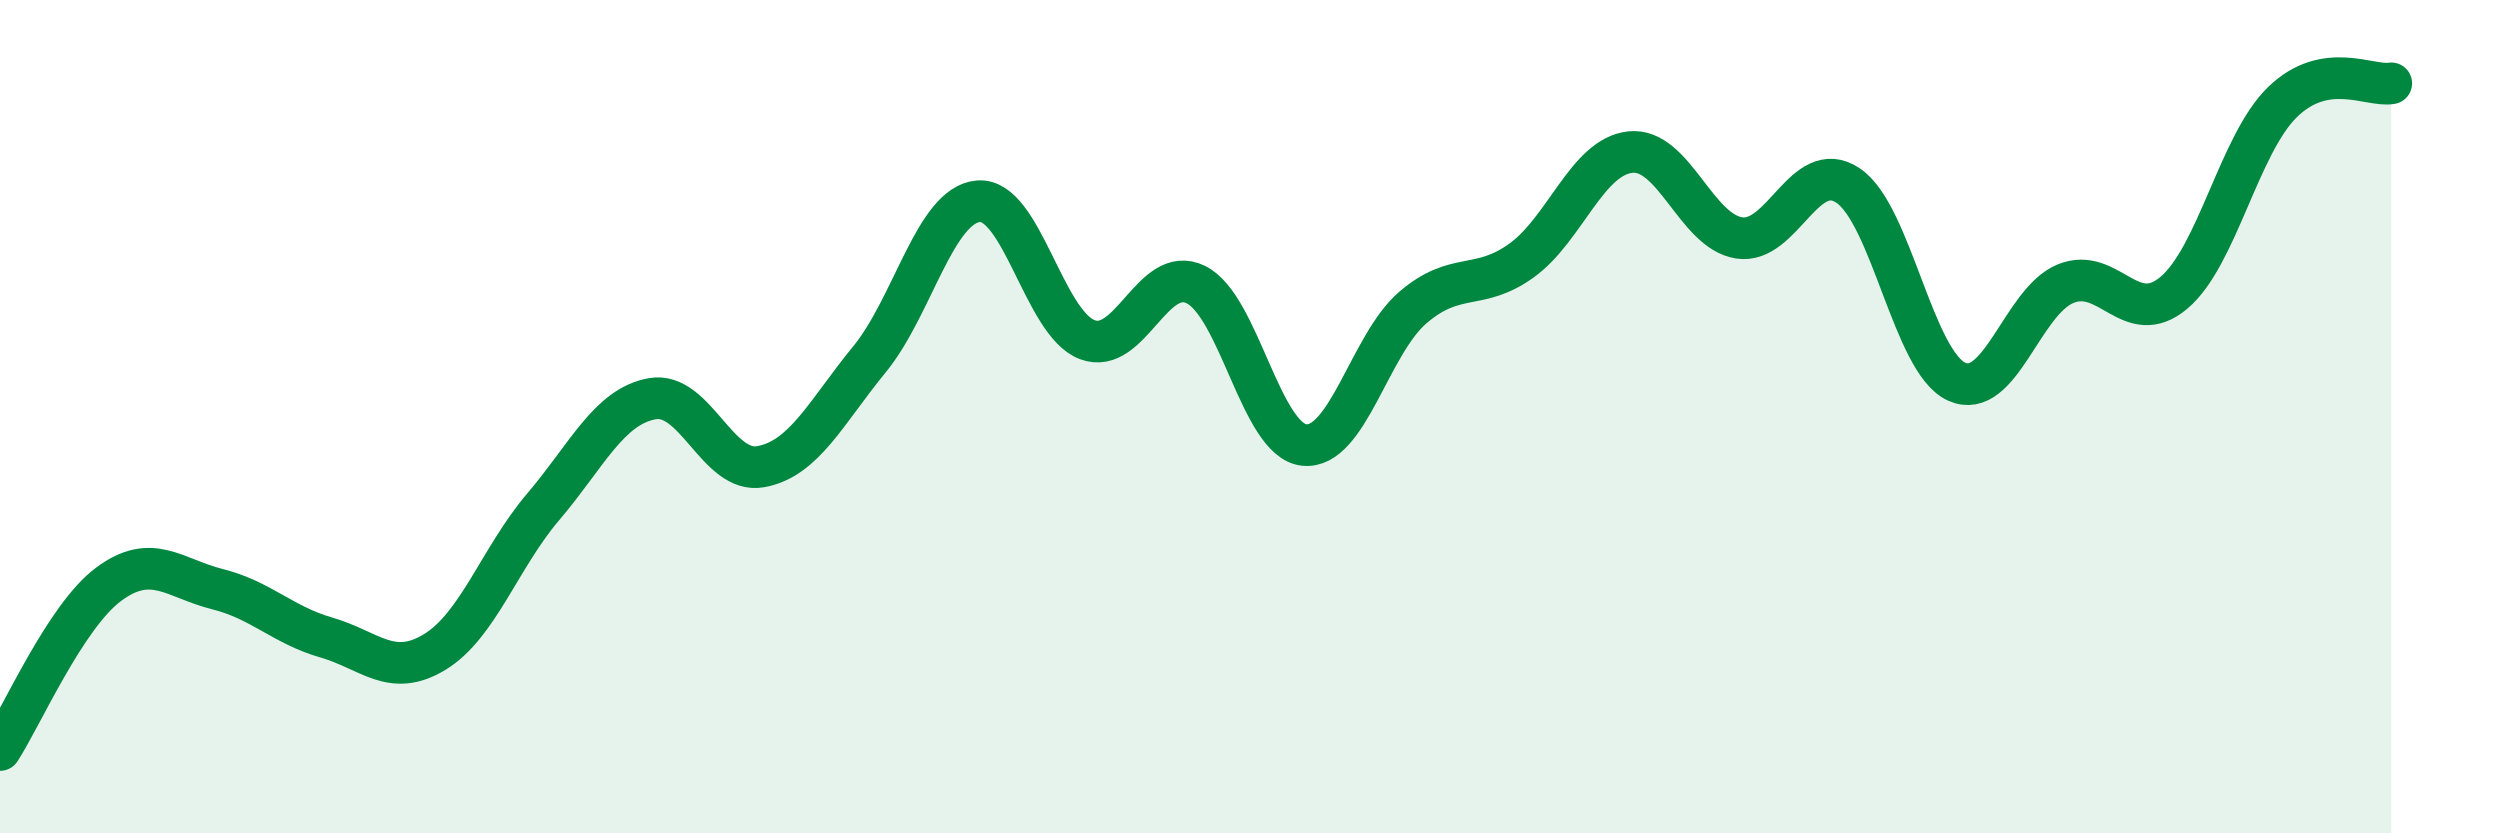
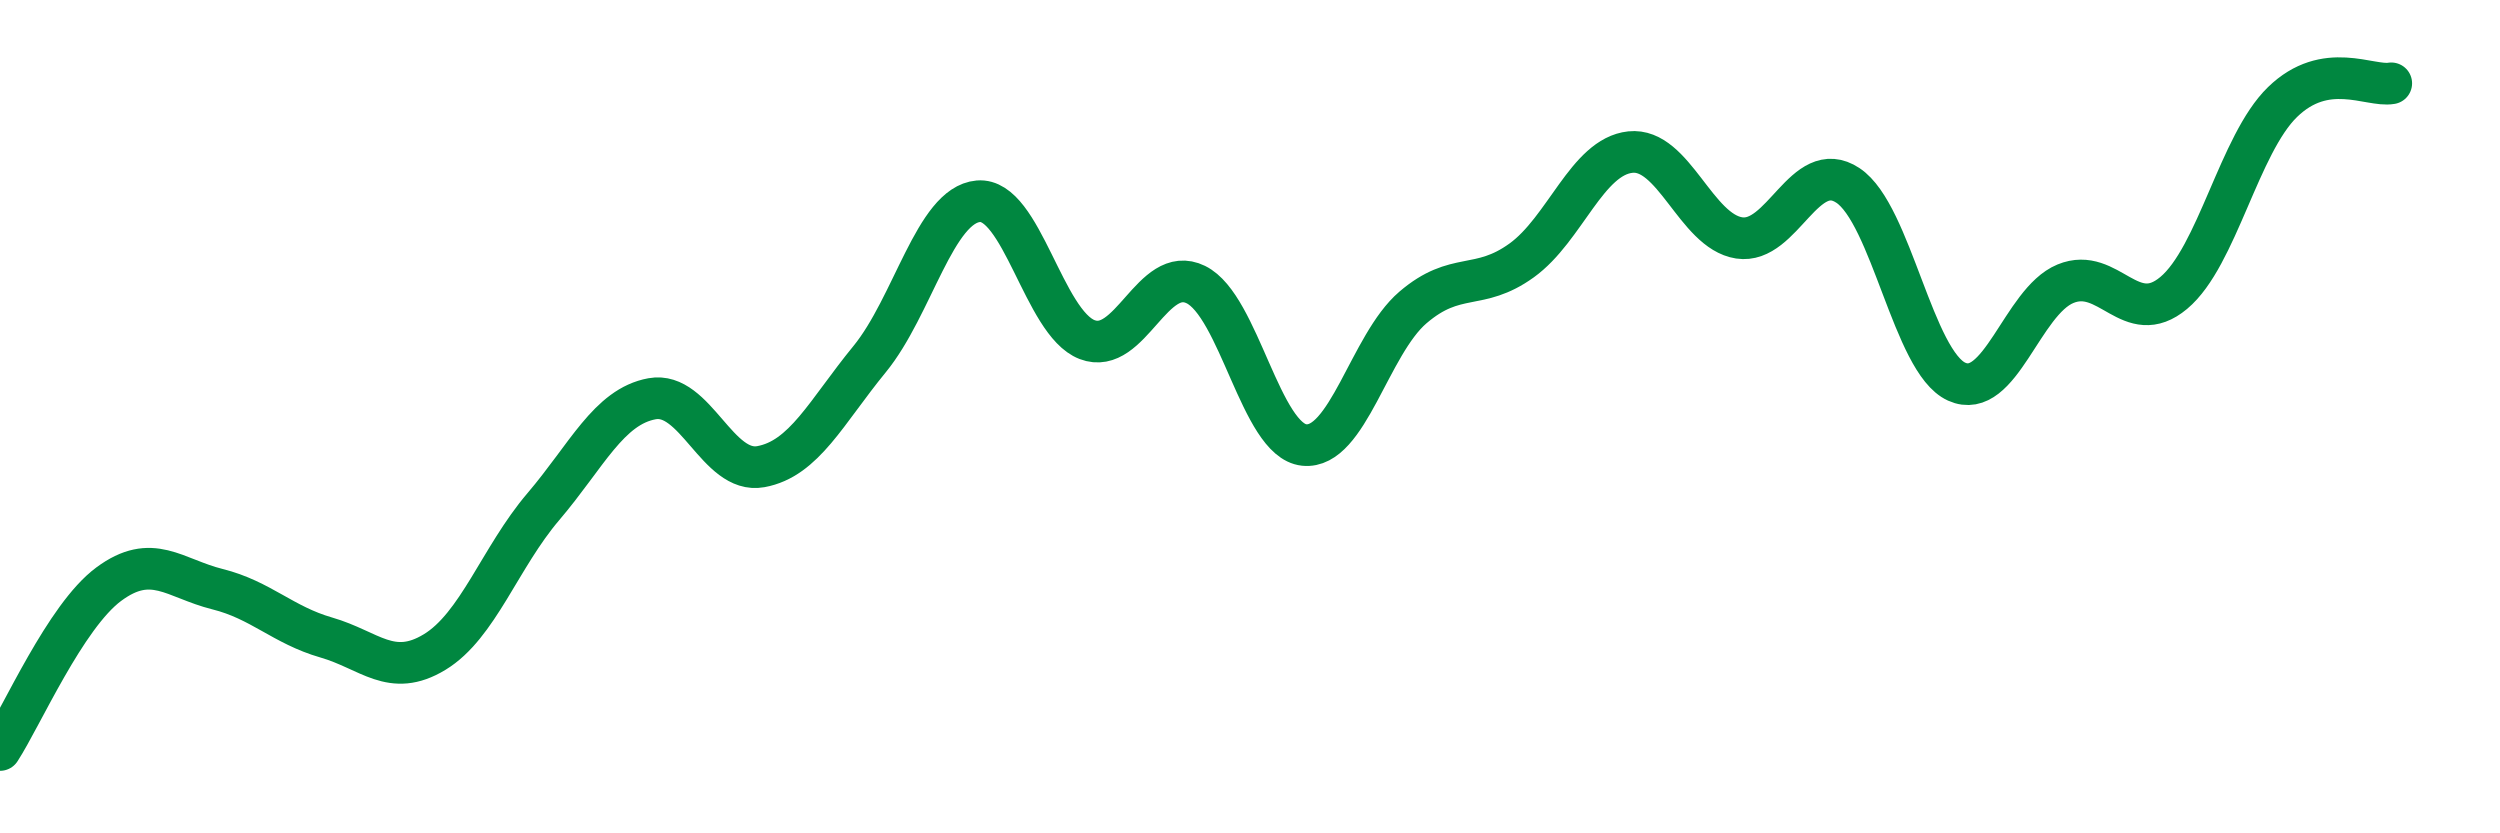
<svg xmlns="http://www.w3.org/2000/svg" width="60" height="20" viewBox="0 0 60 20">
-   <path d="M 0,18 C 0.52,17.2 1.57,14.79 2.61,14.02 C 3.65,13.25 4.18,13.88 5.22,14.14 C 6.26,14.4 6.79,15 7.83,15.3 C 8.87,15.6 9.39,16.28 10.43,15.65 C 11.47,15.02 12,13.38 13.04,12.16 C 14.08,10.94 14.61,9.76 15.65,9.57 C 16.69,9.38 17.22,11.39 18.26,11.2 C 19.3,11.01 19.83,9.89 20.87,8.62 C 21.91,7.35 22.44,4.92 23.48,4.83 C 24.52,4.74 25.05,7.75 26.09,8.15 C 27.13,8.55 27.66,6.32 28.7,6.83 C 29.74,7.34 30.26,10.57 31.3,10.68 C 32.34,10.79 32.87,8.27 33.91,7.38 C 34.95,6.49 35.48,7 36.52,6.25 C 37.56,5.5 38.09,3.76 39.13,3.65 C 40.17,3.54 40.7,5.55 41.74,5.71 C 42.78,5.87 43.31,3.76 44.35,4.45 C 45.39,5.14 45.92,8.69 46.96,9.16 C 48,9.63 48.53,7.24 49.57,6.81 C 50.61,6.38 51.13,7.9 52.17,7.03 C 53.21,6.16 53.74,3.46 54.78,2.45 C 55.82,1.44 56.87,2.09 57.39,2L57.39 20L0 20Z" fill="#008740" opacity="0.1" stroke-linecap="round" stroke-linejoin="round" />
  <path d="M 0,18 C 0.52,17.2 1.57,14.79 2.61,14.02 C 3.65,13.25 4.18,13.88 5.22,14.14 C 6.26,14.4 6.79,15 7.83,15.3 C 8.87,15.6 9.39,16.28 10.43,15.65 C 11.47,15.02 12,13.38 13.04,12.16 C 14.08,10.94 14.61,9.76 15.65,9.57 C 16.69,9.38 17.22,11.39 18.26,11.2 C 19.3,11.01 19.83,9.89 20.87,8.62 C 21.91,7.35 22.44,4.92 23.48,4.83 C 24.52,4.74 25.05,7.75 26.09,8.15 C 27.13,8.55 27.66,6.32 28.7,6.83 C 29.74,7.34 30.26,10.57 31.3,10.68 C 32.34,10.79 32.87,8.27 33.91,7.38 C 34.95,6.49 35.48,7 36.52,6.25 C 37.56,5.5 38.09,3.76 39.13,3.65 C 40.17,3.54 40.7,5.55 41.74,5.71 C 42.78,5.87 43.31,3.76 44.35,4.45 C 45.39,5.14 45.92,8.69 46.96,9.16 C 48,9.63 48.53,7.24 49.57,6.81 C 50.61,6.38 51.13,7.9 52.17,7.03 C 53.21,6.16 53.74,3.46 54.78,2.45 C 55.82,1.44 56.87,2.09 57.39,2" stroke="#008740" stroke-width="1" fill="none" stroke-linecap="round" stroke-linejoin="round" />
</svg>